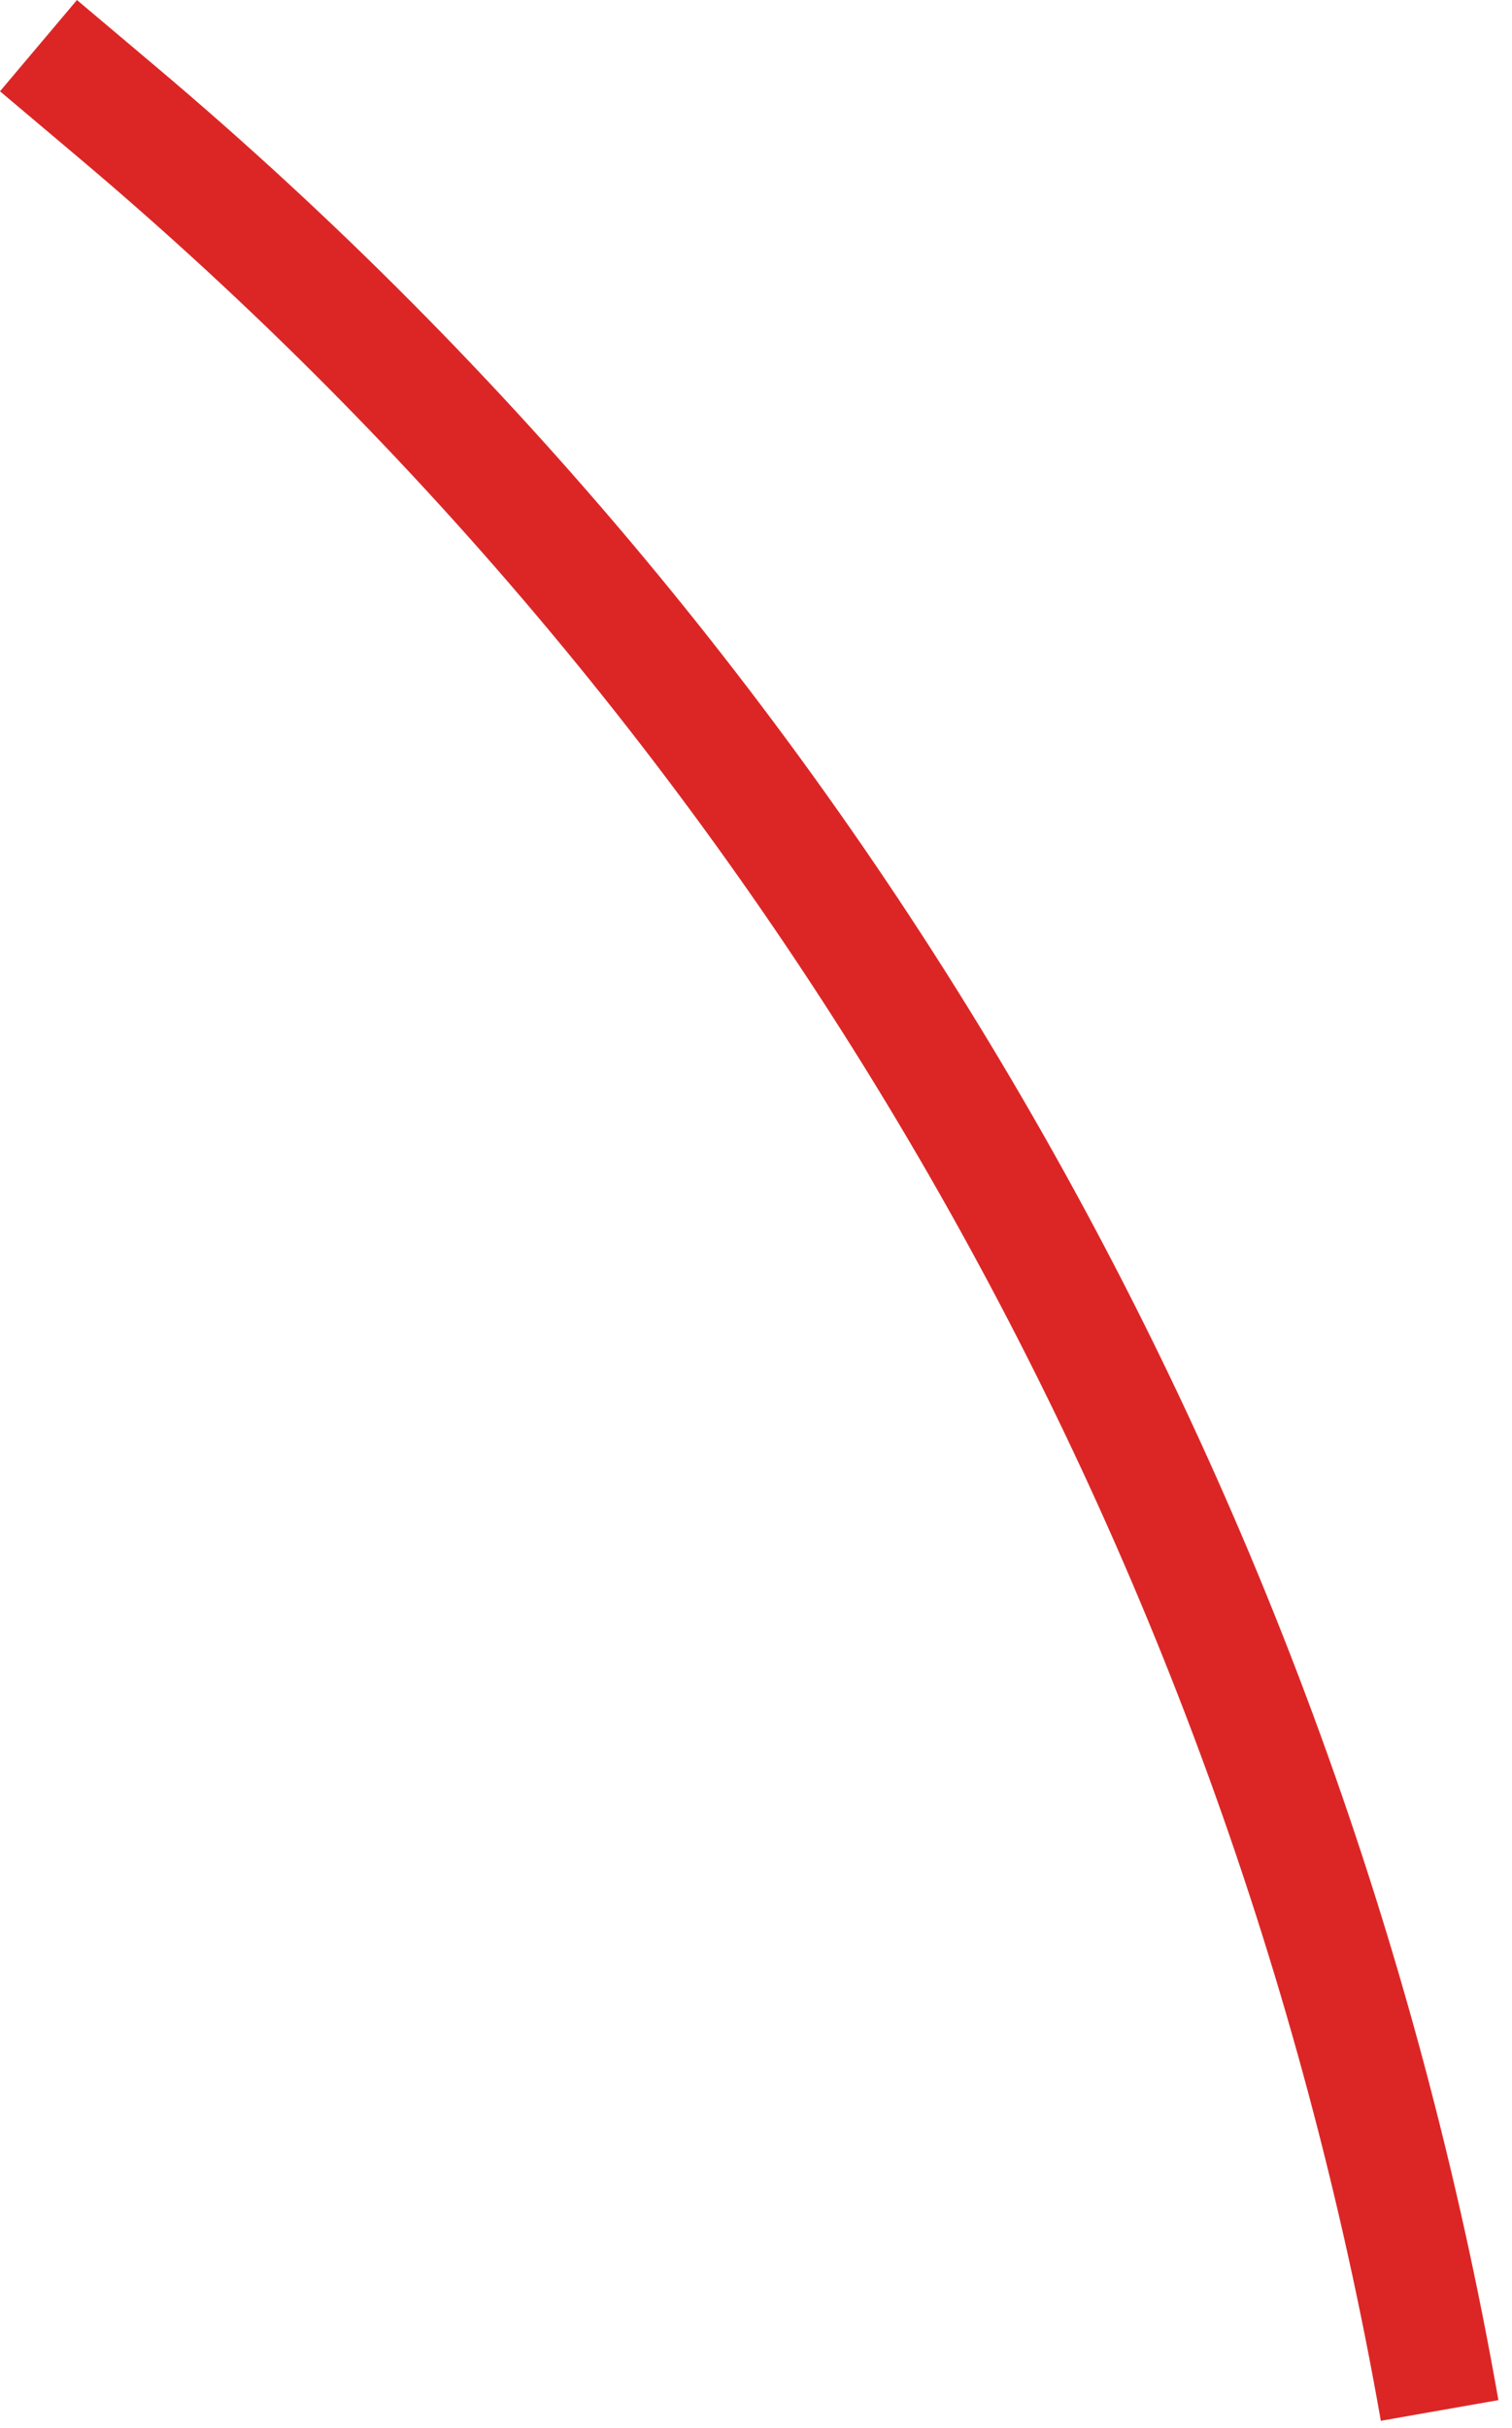
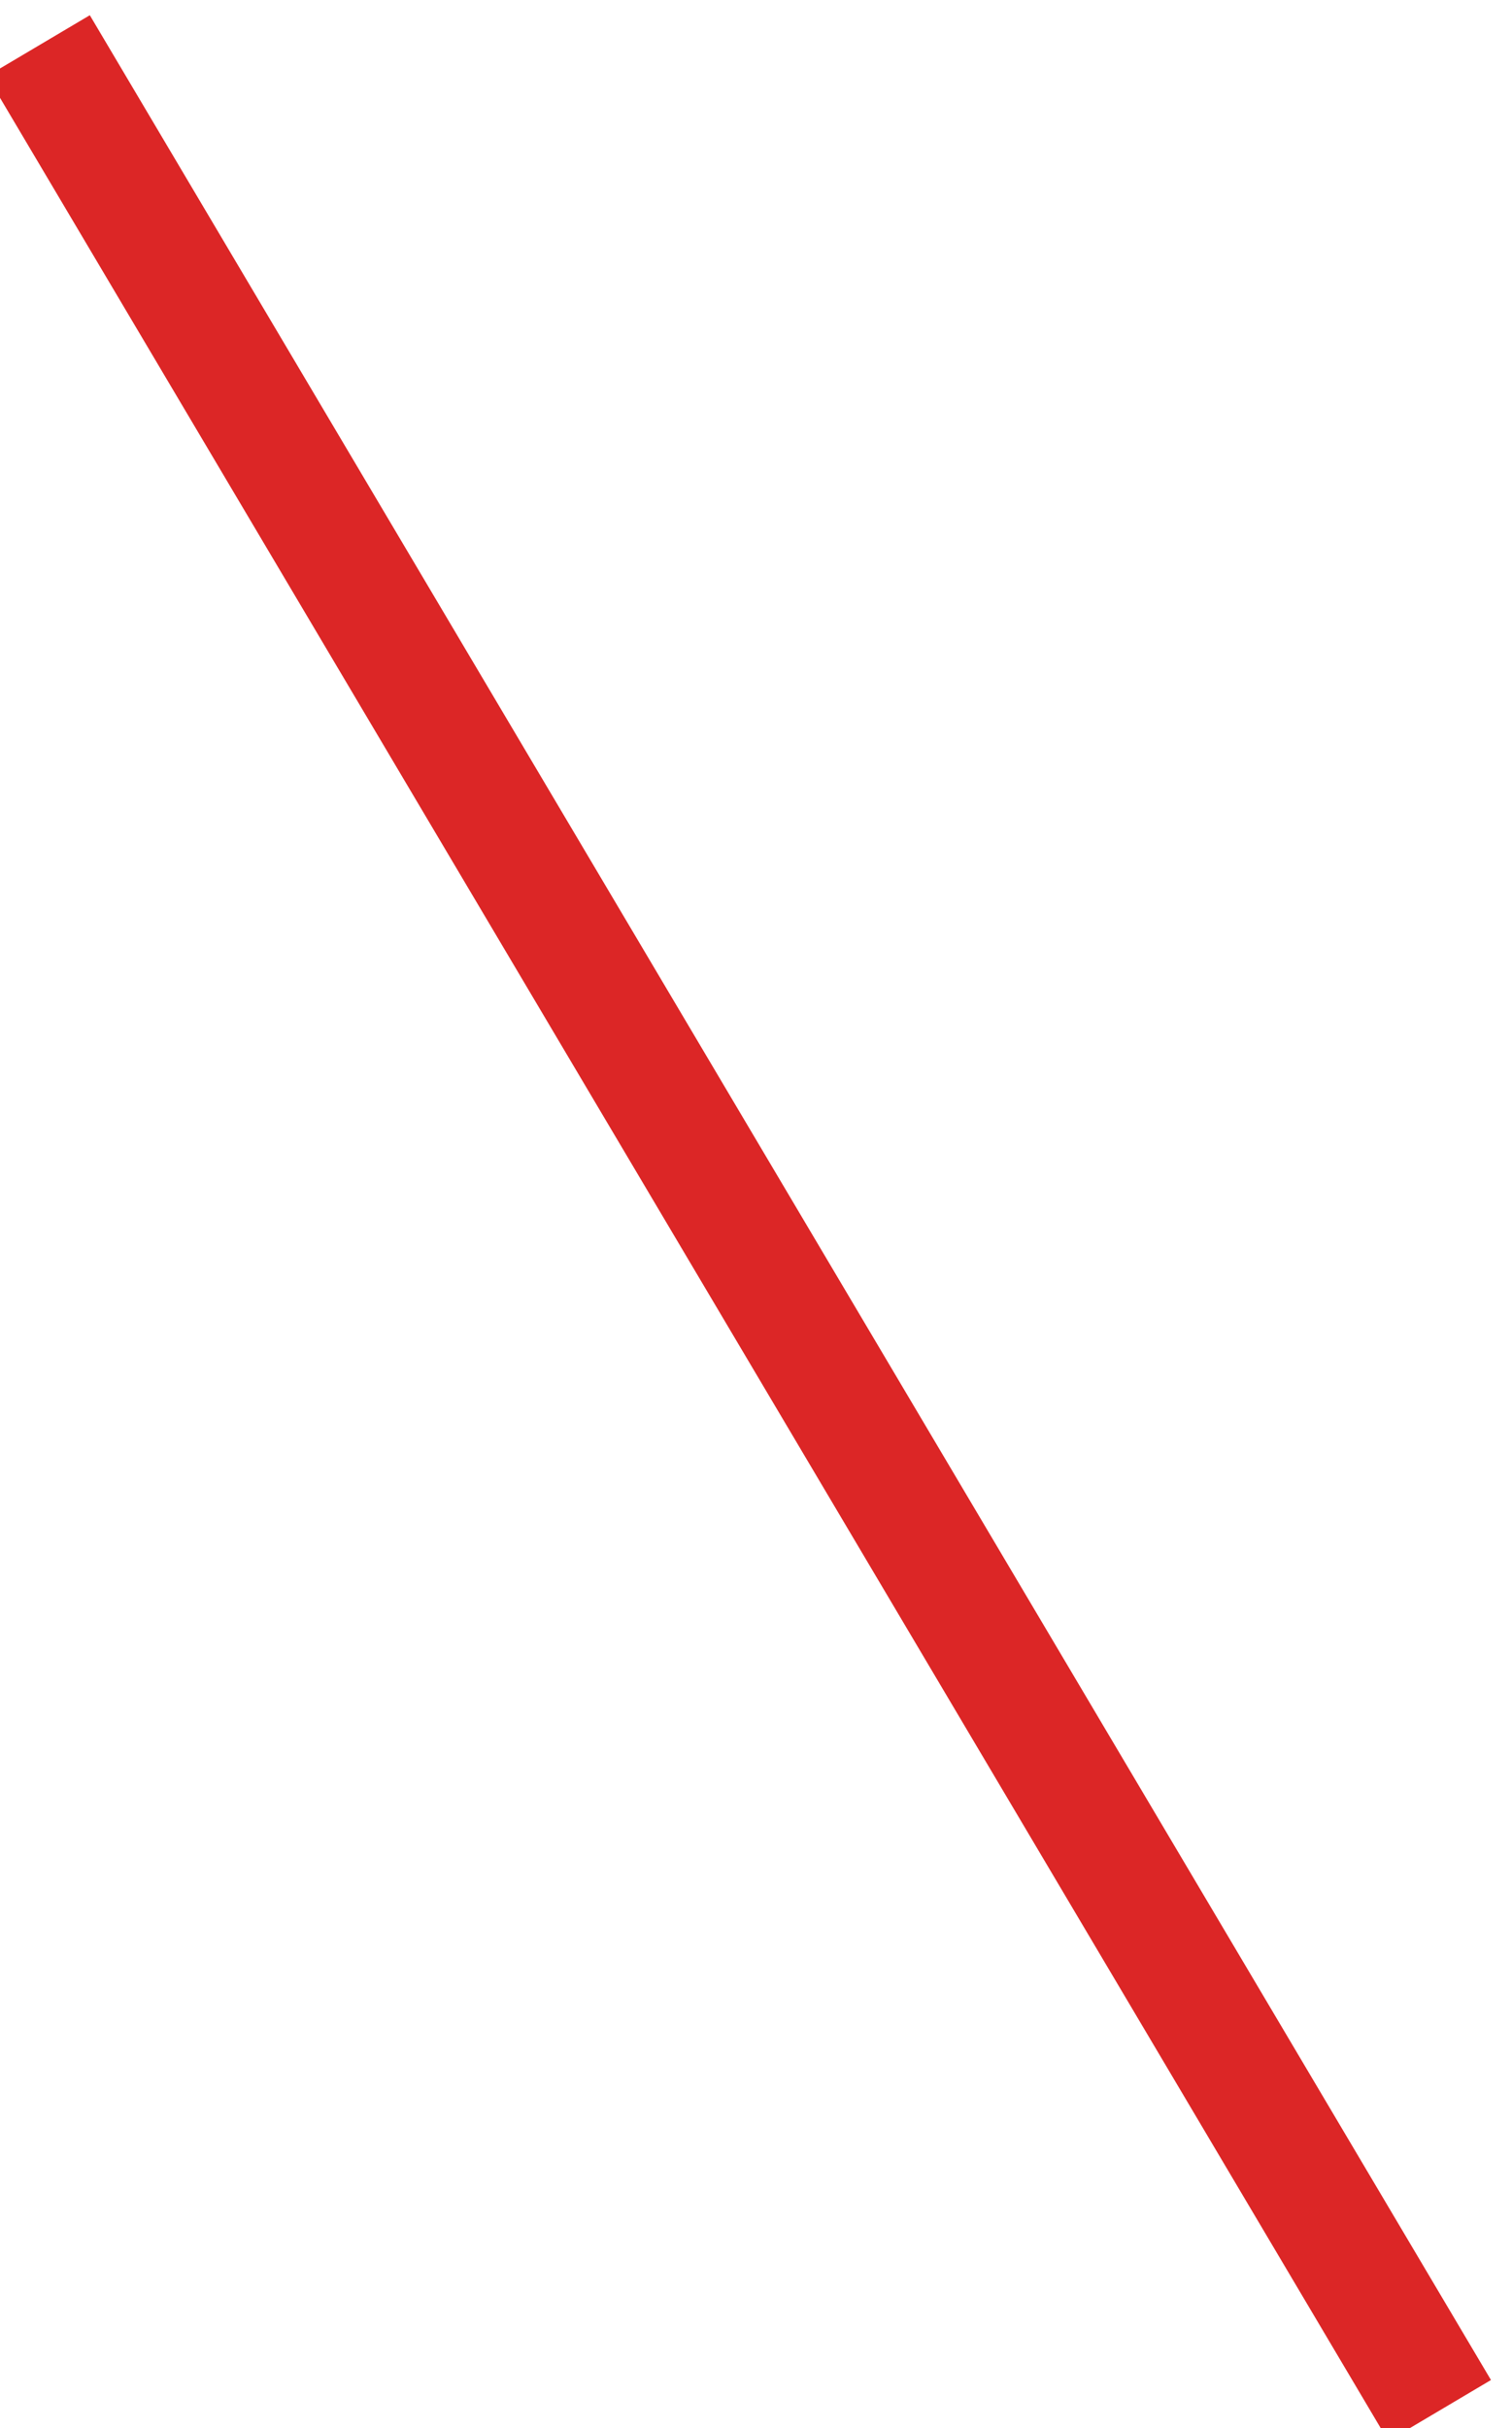
<svg xmlns="http://www.w3.org/2000/svg" width="38" height="61" viewBox="0 0 38 61" fill="none">
-   <path d="M36.181 60.557C32.218 38.023 20.467 17.598 2.98 2.845L0.967 1.147" stroke="#DC2626" stroke-width="3" />
+   <path d="M36.181 60.557L0.967 1.147" stroke="#DC2626" stroke-width="3" />
</svg>